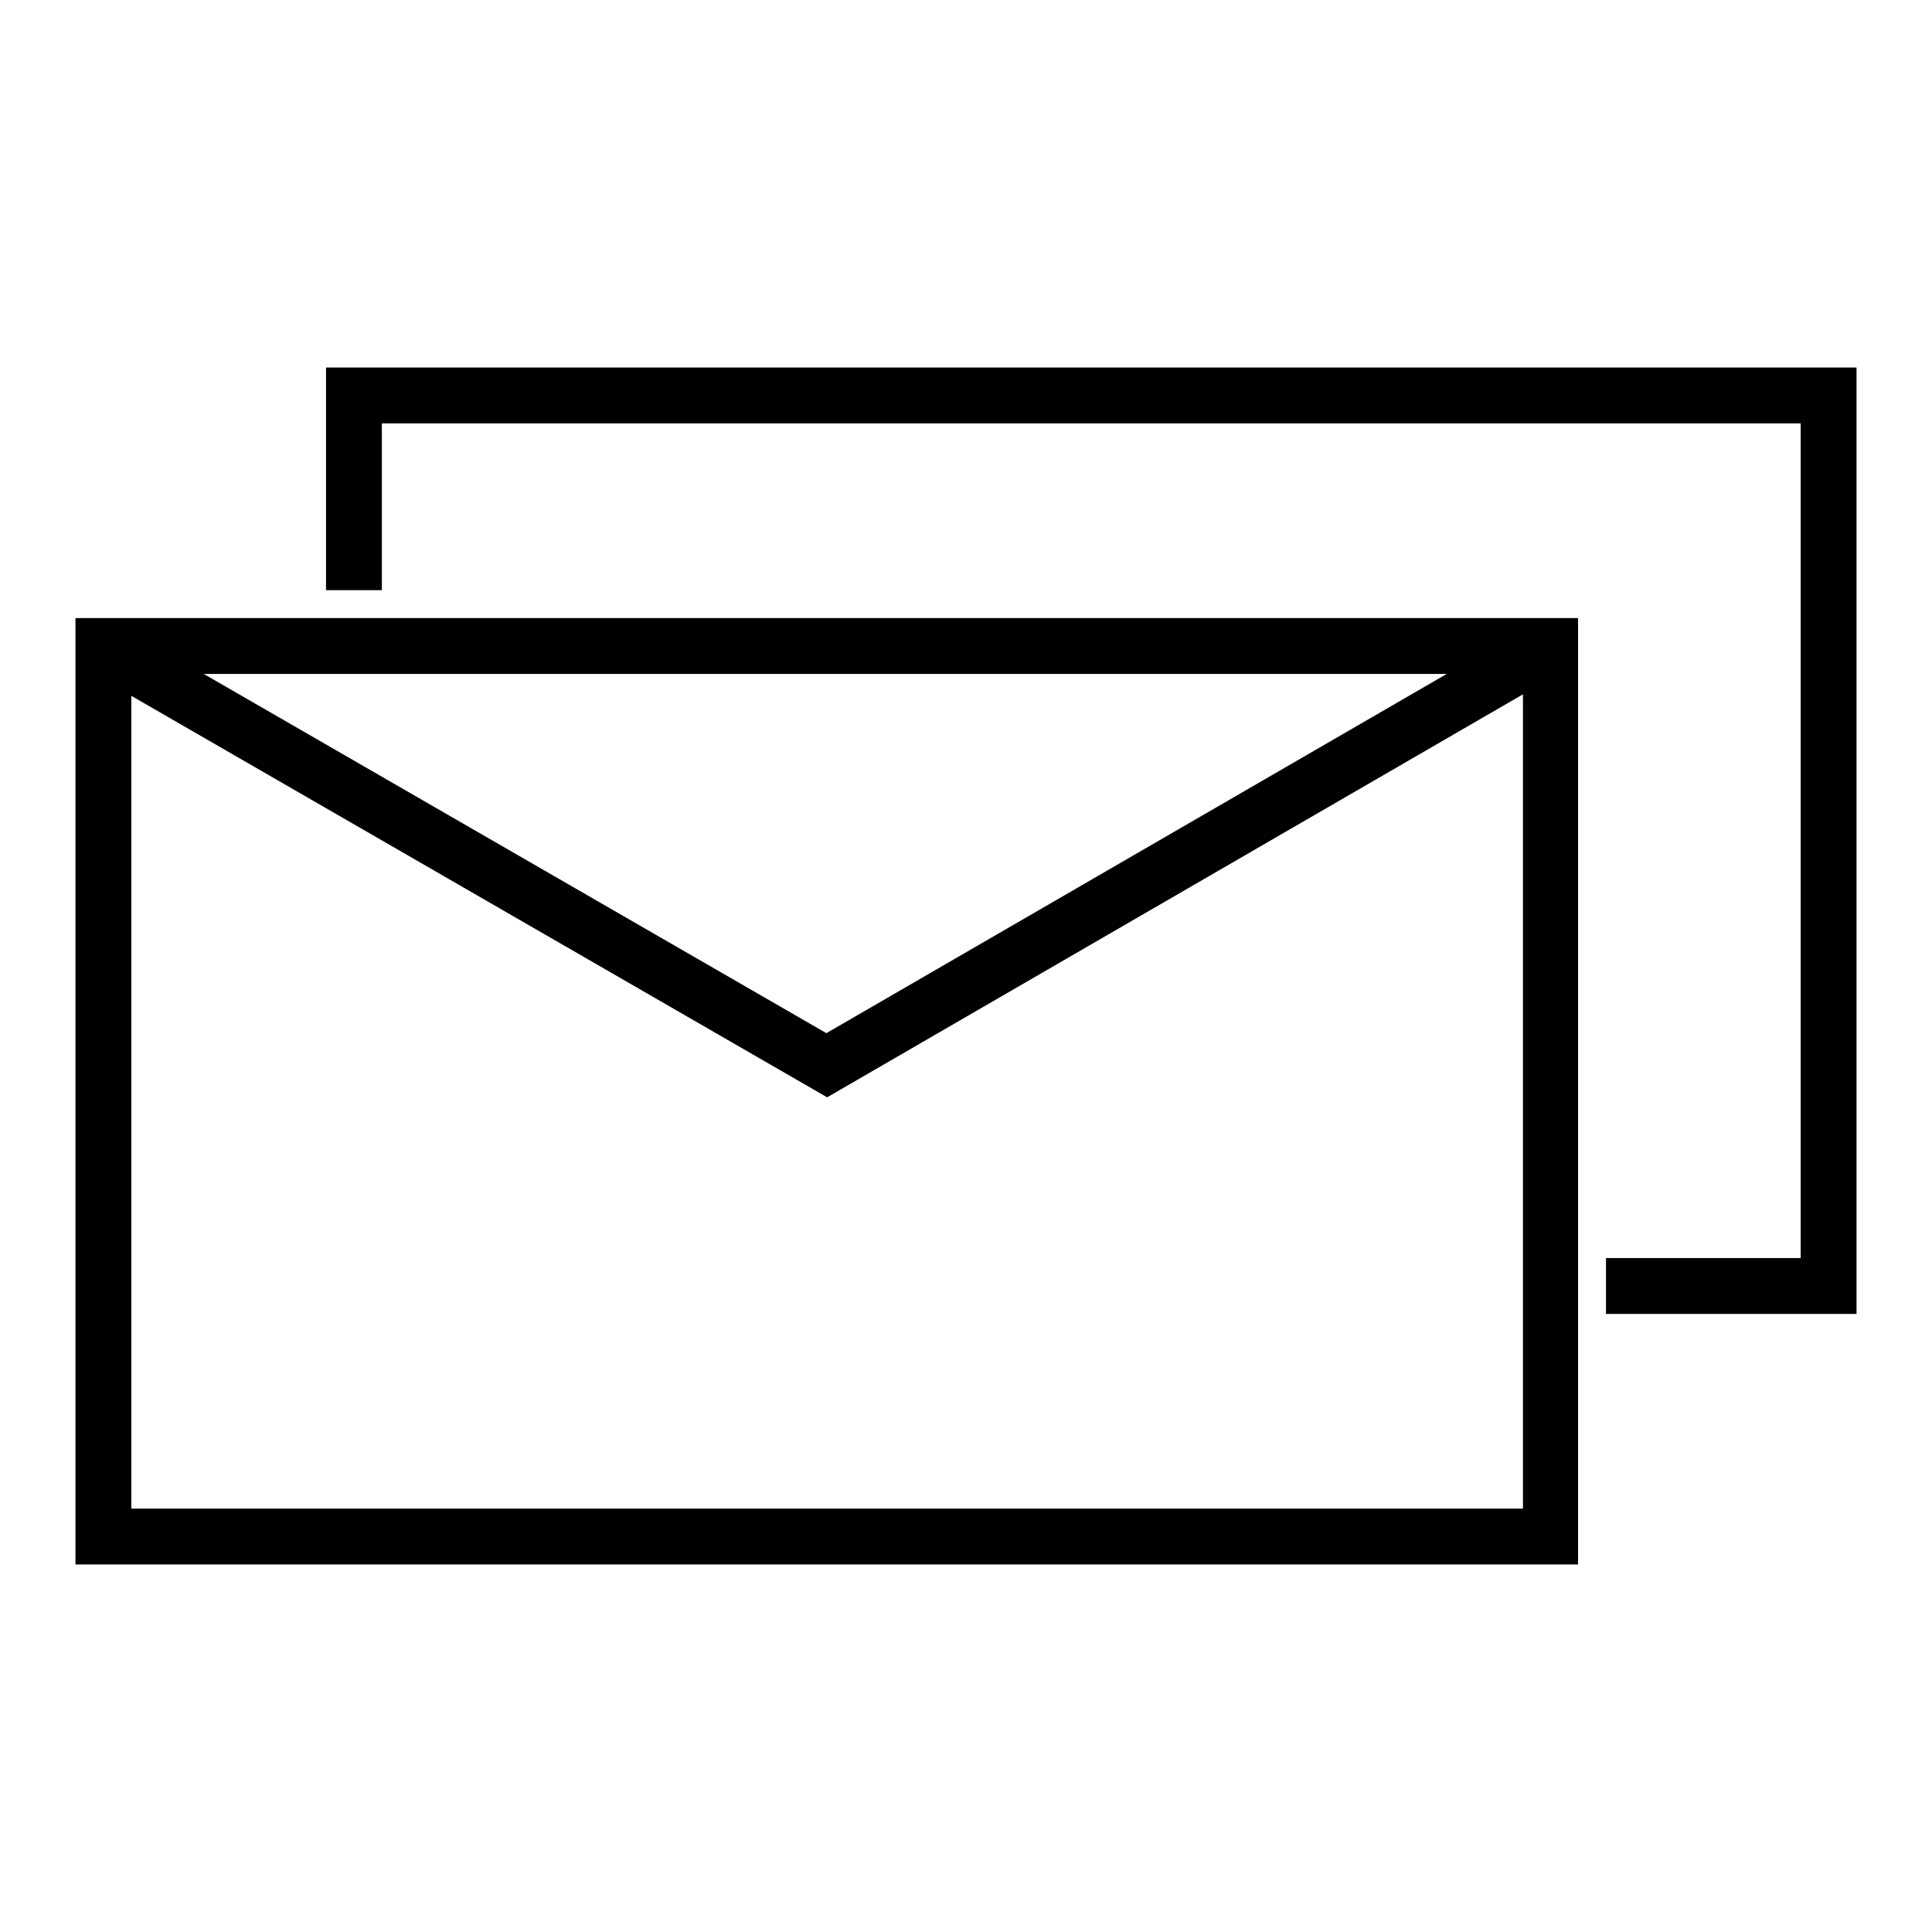
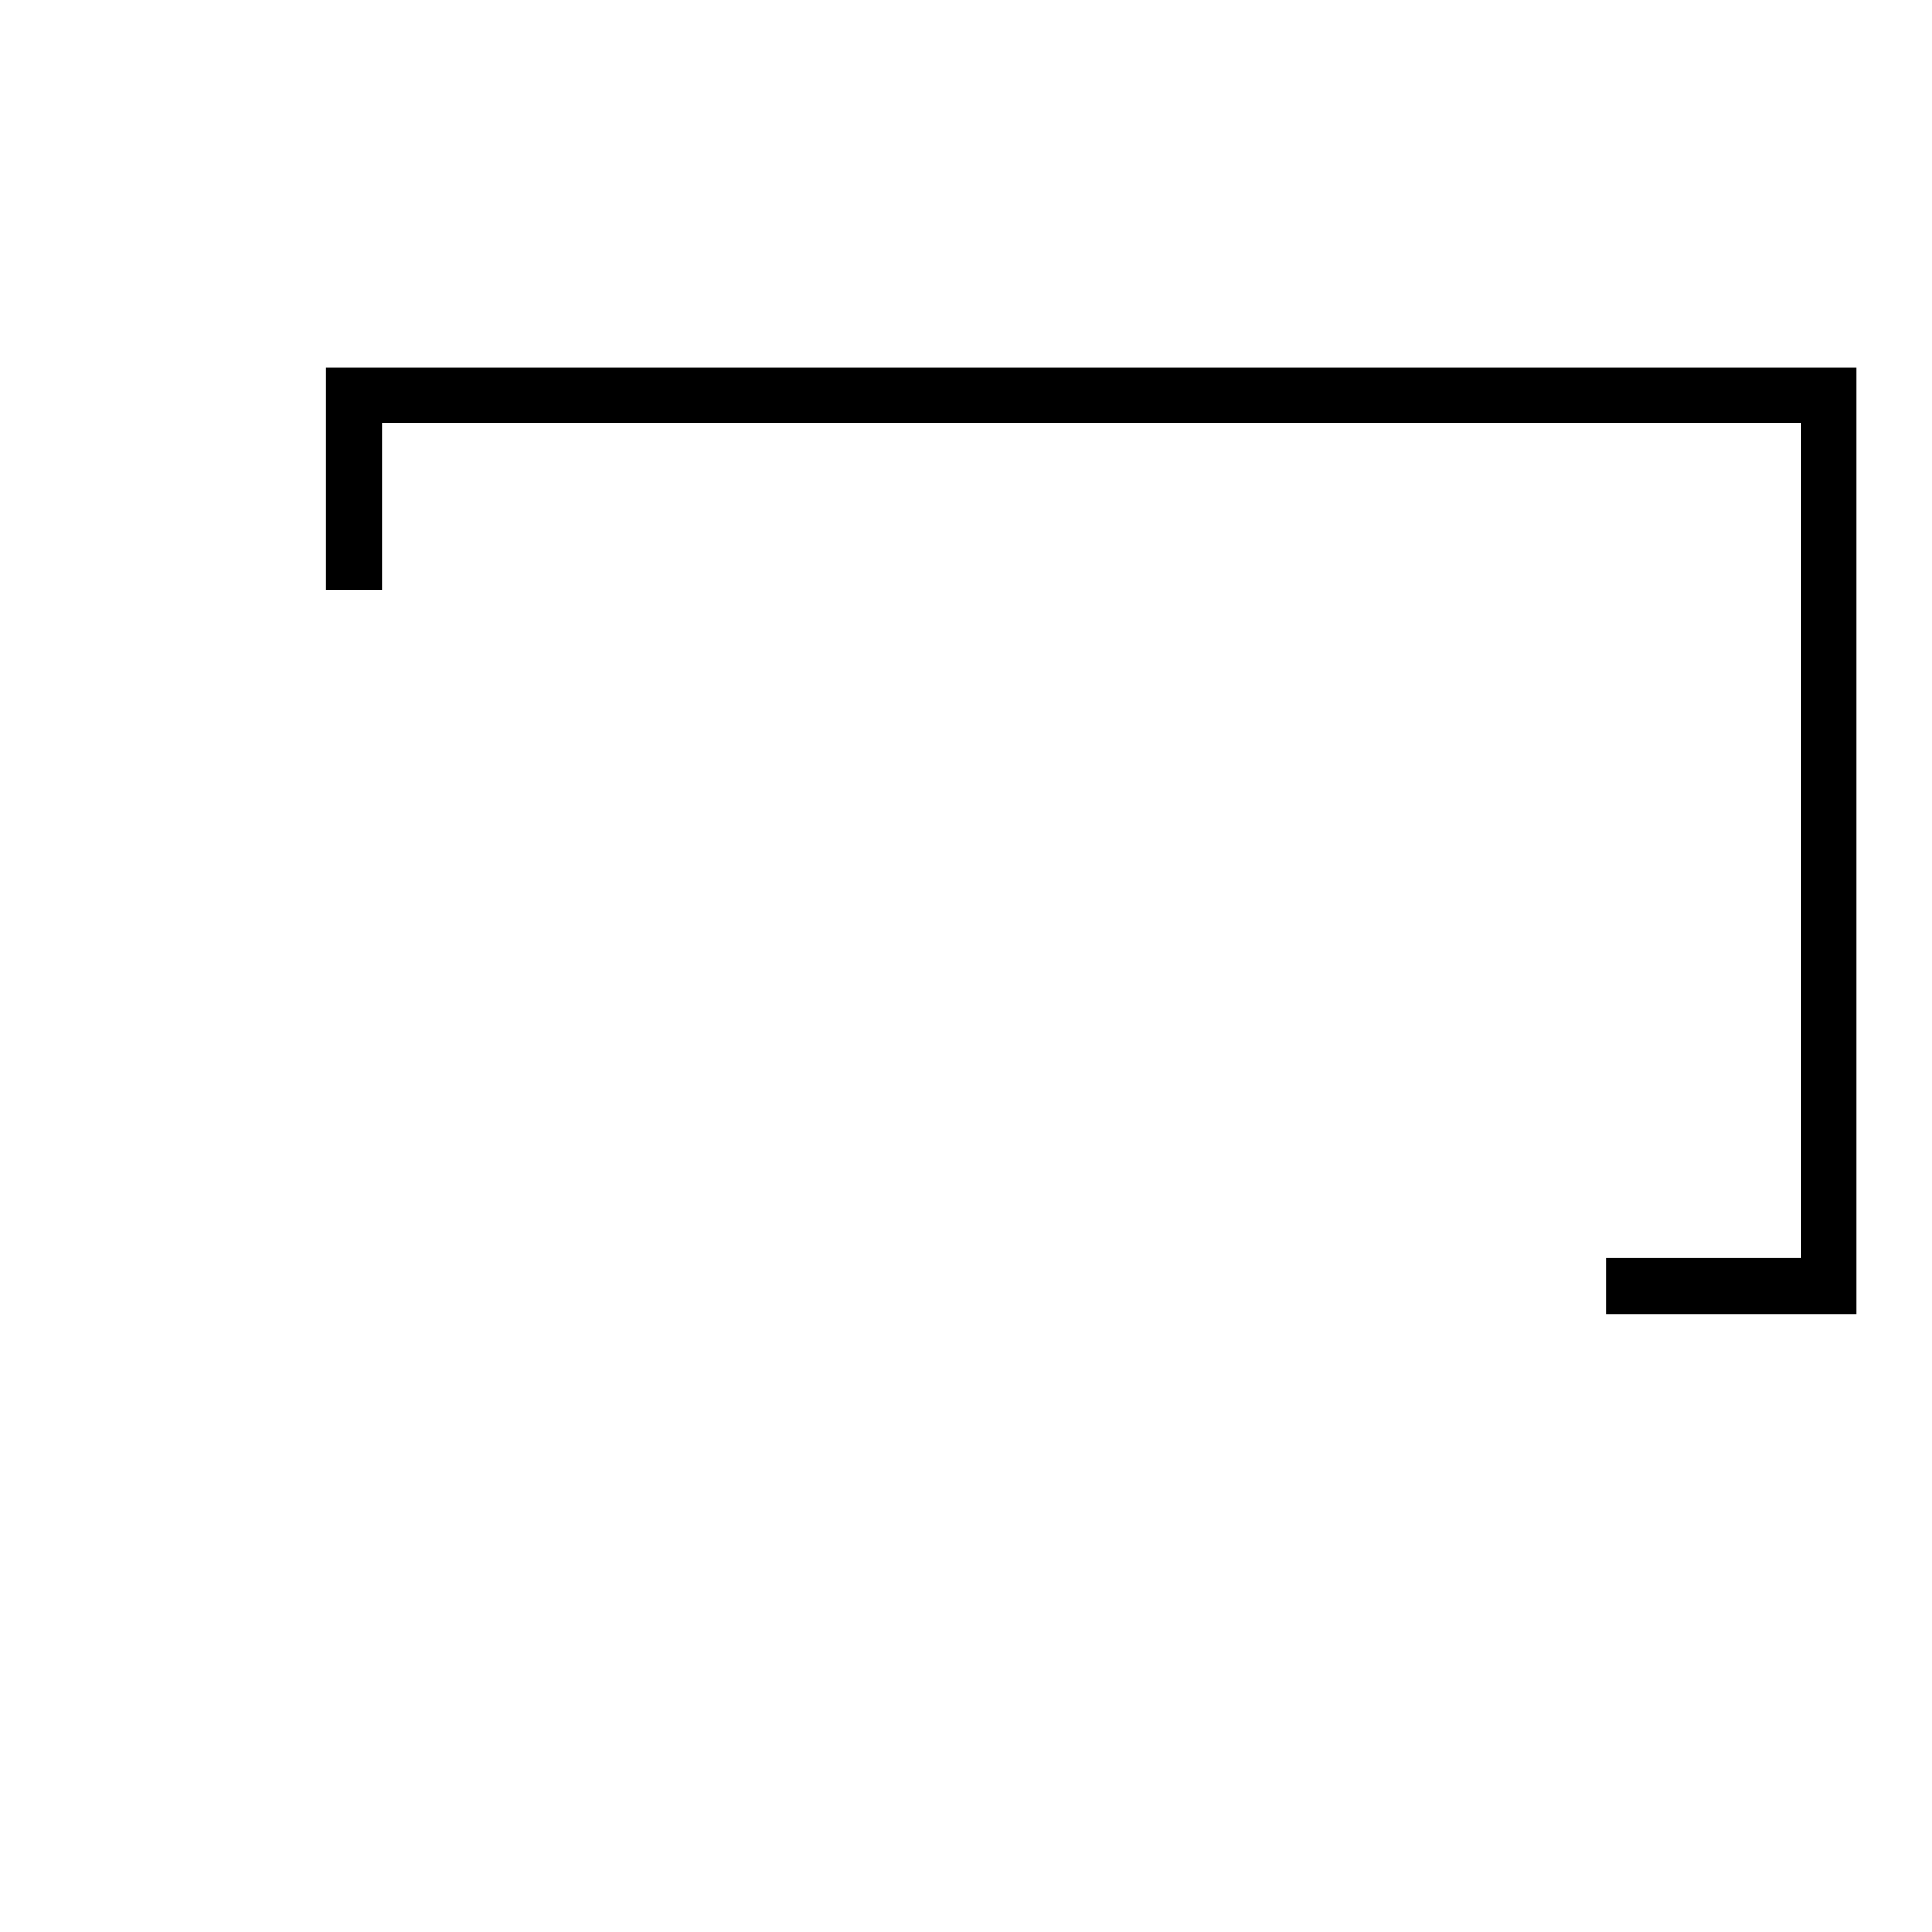
<svg xmlns="http://www.w3.org/2000/svg" version="1.1" x="0px" y="0px" viewBox="0 0 256 256" enable-background="new 0 0 256 256" xml:space="preserve">
  <g>
    <g>
-       <path fill="#000000" d="M209.1,81.9H10v125.4h199.1V81.9z M191.7,89.3l-82.2,47.6L27,89.3H191.7z M17.4,199.9V92.2l92.2,53.2  L201.8,92v107.9H17.4z" />
-       <path fill="#000000" d="M43.2 78.2L50.6 78.2 50.6 56.1 238.6 56.1 238.6 166.7 212.8 166.7 212.8 174.1 246 174.1 246 48.7 43.2 48.7 z" />
+       <path fill="#000000" d="M43.2 78.2L50.6 78.2 50.6 56.1 238.6 56.1 238.6 166.7 212.8 166.7 212.8 174.1 246 174.1 246 48.7 43.2 48.7 " />
    </g>
  </g>
</svg>